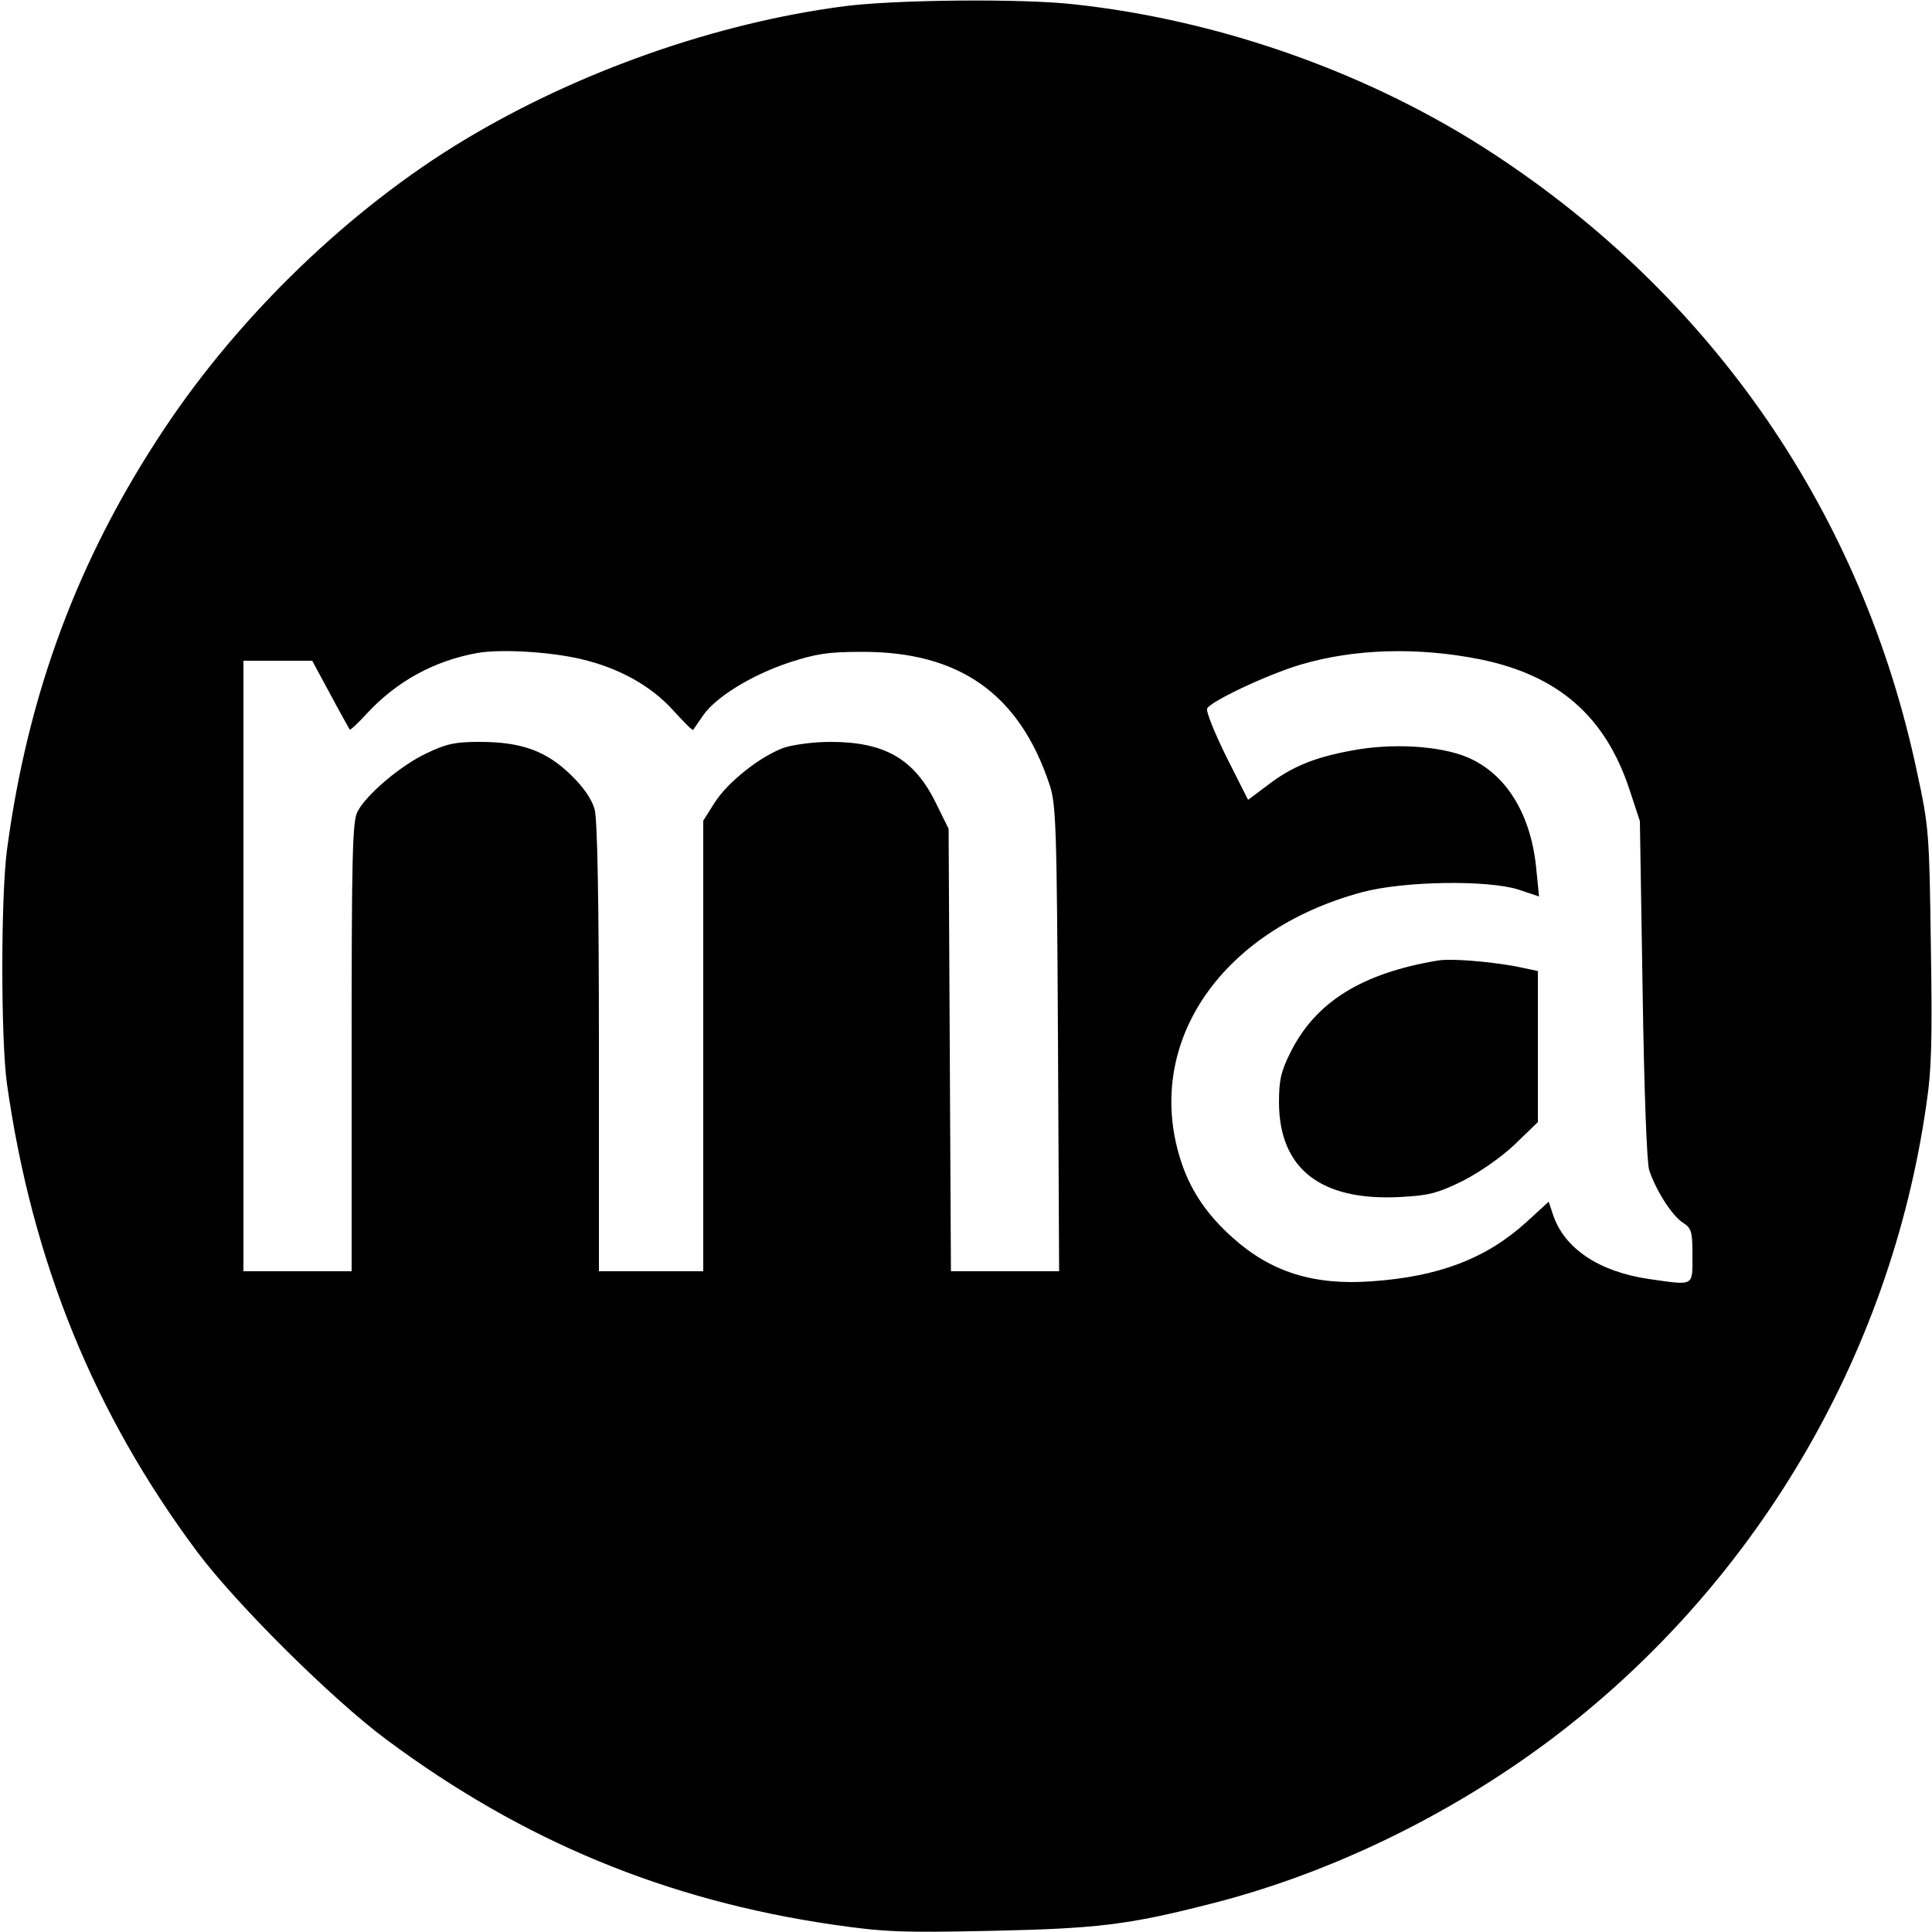
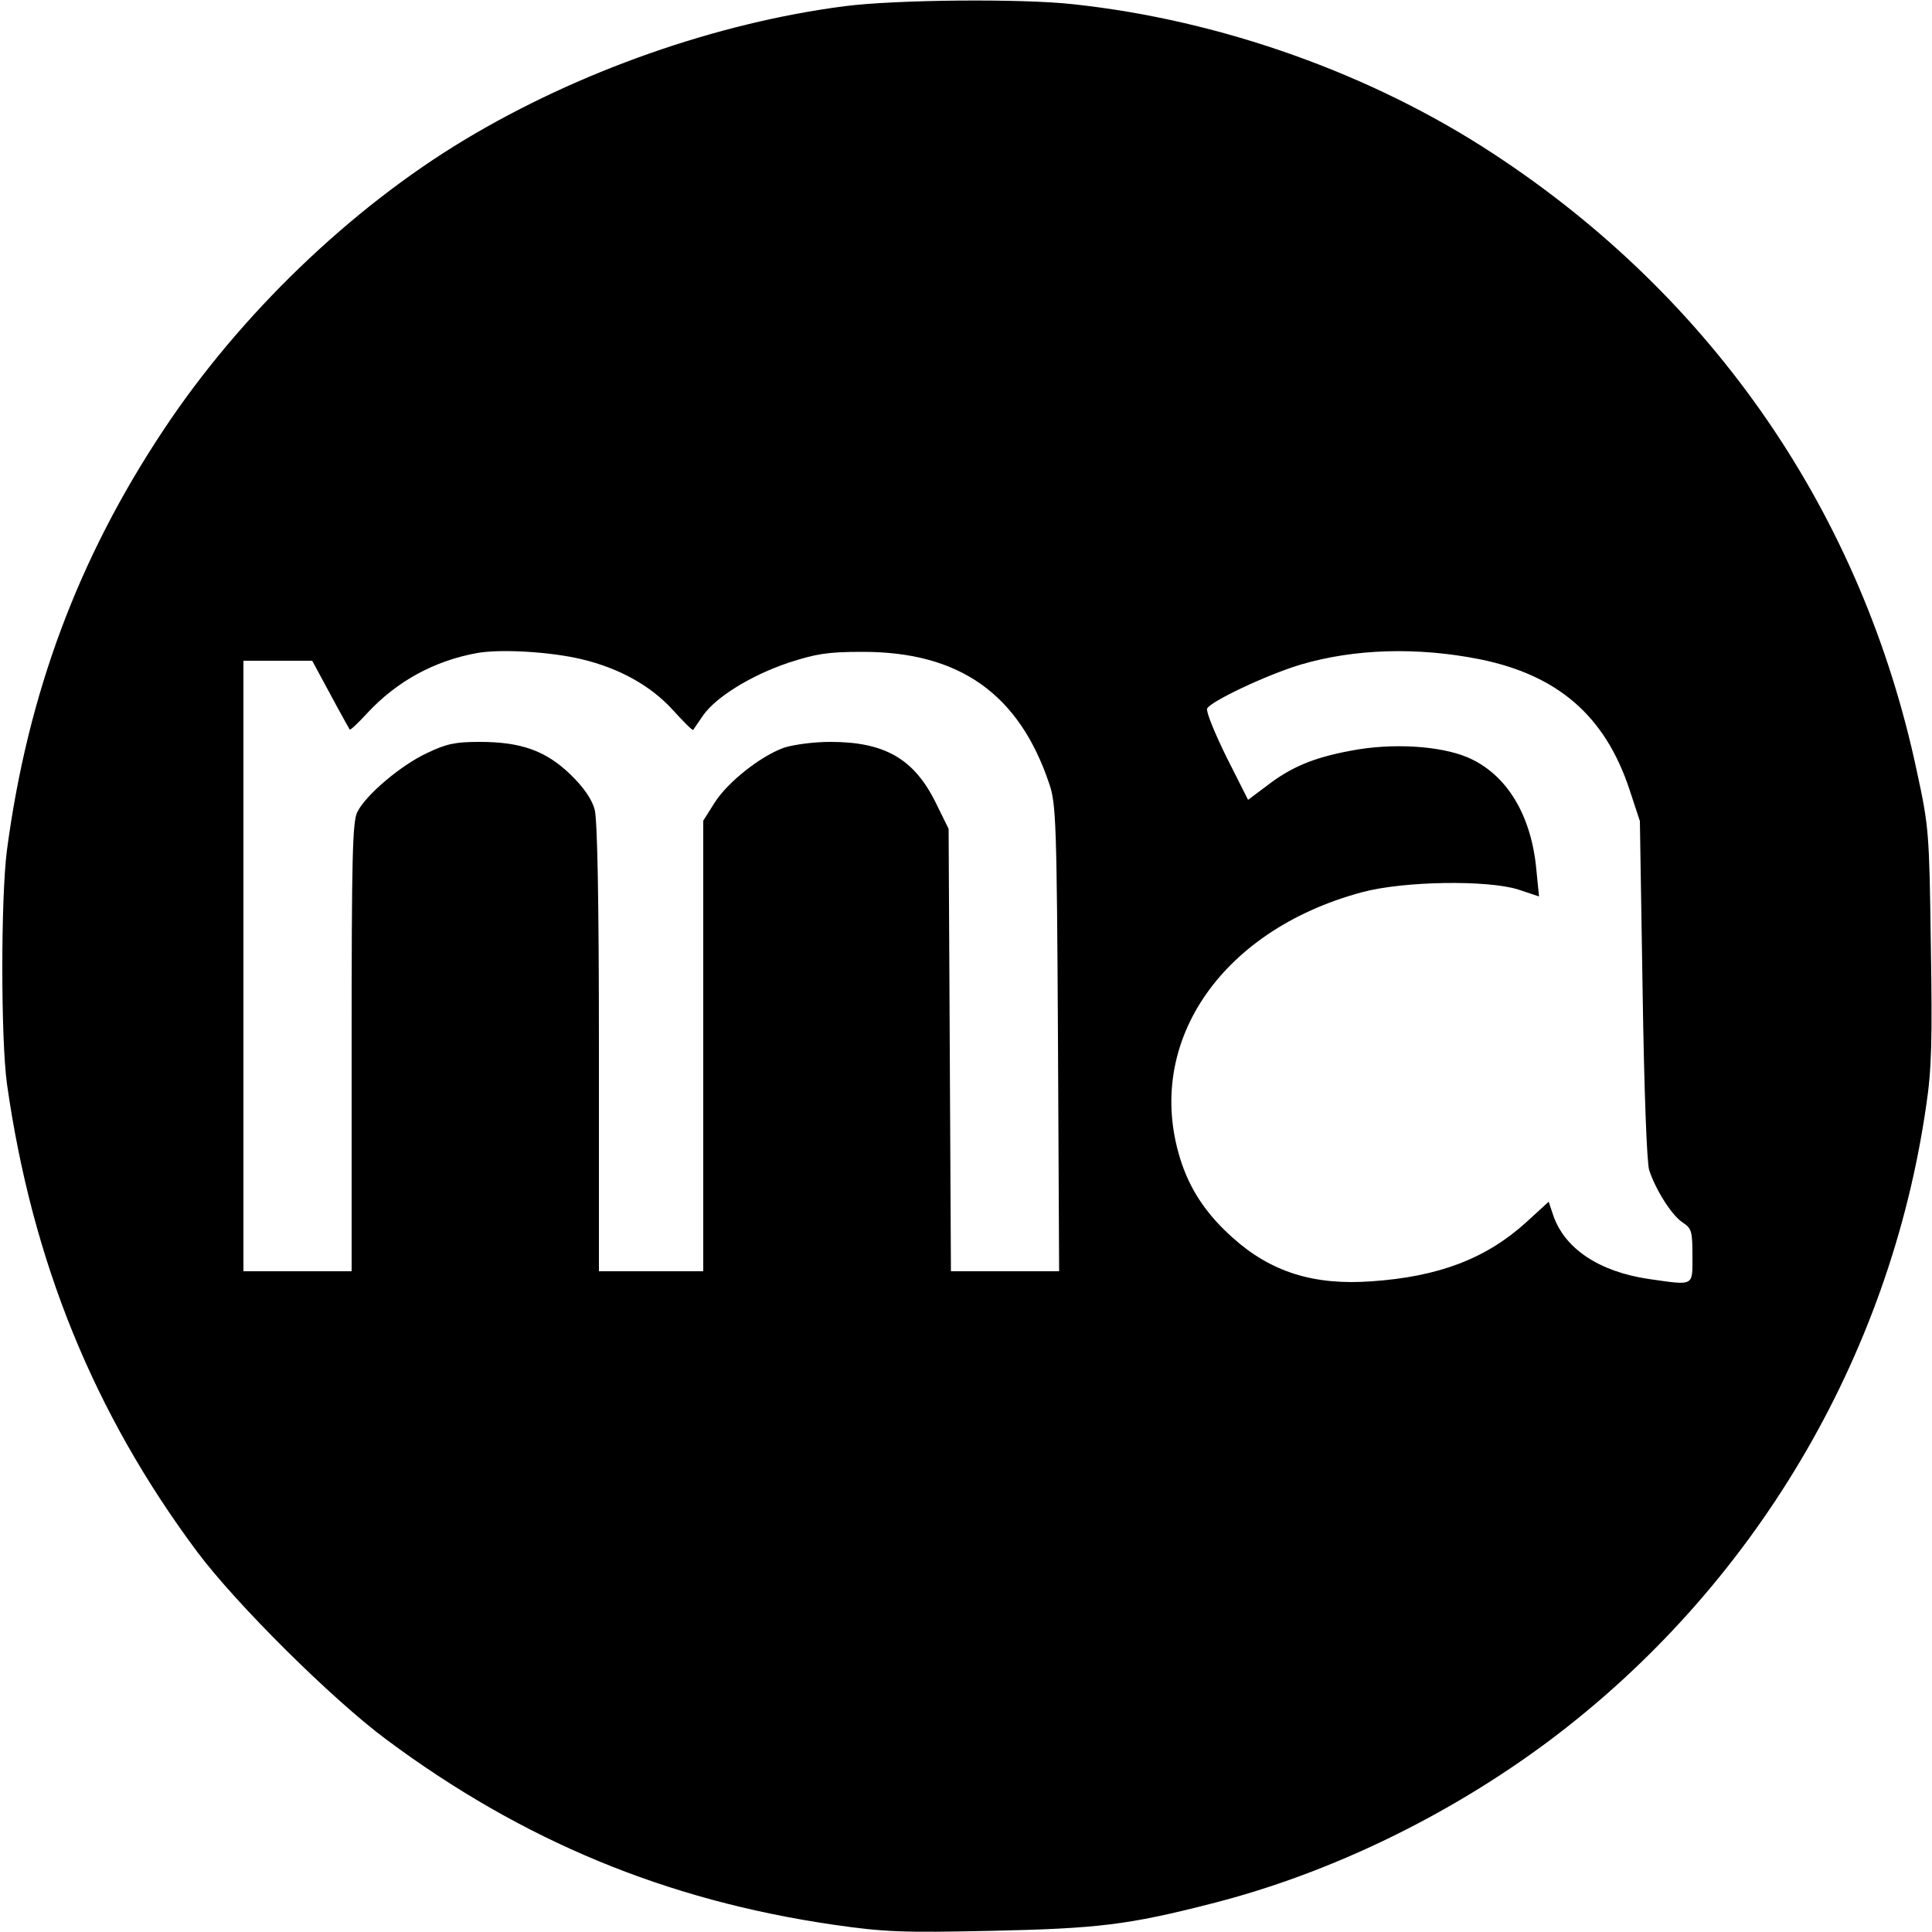
<svg xmlns="http://www.w3.org/2000/svg" version="1.0" width="500pt" height="500pt" viewBox="0 0 500 500" preserveAspectRatio="xMidYMid meet">
  <g transform="translate(0,500) scale(0.1,-0.1)" fill="#000000" stroke="none">
    <path d="M2186 4984 c-332 -43 -690 -169 -984 -346 -296 -178 -581 -453 -777 -748 -222 -333 -353 -684 -407 -1090 -16 -122 -16 -489 0 -605 65 -459 225 -853 493 -1212 102 -136 349 -381 489 -485 352 -262 724 -416 1156 -479 132 -19 177 -21 409 -16 275 6 354 15 572 71 303 77 611 226 871 420 529 396 883 991 977 1645 14 92 16 169 12 415 -4 291 -5 306 -36 449 -141 665 -525 1225 -1096 1599 -315 207 -705 346 -1087 387 -133 15 -460 12 -592 -5z m-681 -1690 c97 -23 178 -68 235 -130 28 -31 52 -55 54 -53 1 2 13 19 26 38 33 47 123 103 221 136 71 23 101 28 189 28 253 1 408 -109 486 -343 17 -50 19 -106 22 -657 l3 -603 -140 0 -140 0 -3 573 -3 572 -33 67 c-56 114 -132 158 -273 158 -43 0 -95 -7 -120 -15 -61 -22 -146 -89 -180 -143 l-29 -46 0 -583 0 -583 -135 0 -135 0 0 578 c0 385 -4 590 -11 617 -7 26 -28 57 -62 90 -64 62 -128 85 -236 85 -63 0 -86 -5 -136 -29 -67 -31 -158 -108 -180 -152 -13 -24 -15 -119 -15 -609 l0 -580 -140 0 -140 0 0 790 0 790 89 0 89 0 47 -87 c26 -49 49 -89 50 -91 2 -2 22 17 45 42 77 83 174 136 285 156 62 11 191 3 270 -16z m2324 0 c203 -41 325 -147 388 -337 l27 -82 7 -435 c4 -266 11 -448 17 -468 17 -52 59 -118 87 -136 23 -15 25 -23 25 -86 0 -80 6 -77 -113 -60 -129 19 -219 79 -248 167 l-11 33 -59 -54 c-103 -93 -225 -140 -399 -152 -150 -11 -261 24 -360 113 -65 58 -106 118 -131 190 -104 304 94 604 466 704 108 29 324 32 404 7 l54 -18 -7 70 c-13 141 -77 247 -178 290 -71 30 -196 38 -303 17 -97 -18 -155 -43 -217 -91 l-48 -36 -56 111 c-30 61 -53 117 -50 125 7 18 155 88 242 114 139 41 301 46 463 14z" />
-     <path d="M3720 2514 c-196 -33 -315 -107 -380 -237 -25 -50 -30 -72 -30 -131 1 -170 107 -254 311 -244 76 4 97 9 163 41 45 23 100 61 136 95 l60 58 0 195 0 196 -57 12 c-71 13 -169 21 -203 15z" />
  </g>
</svg>